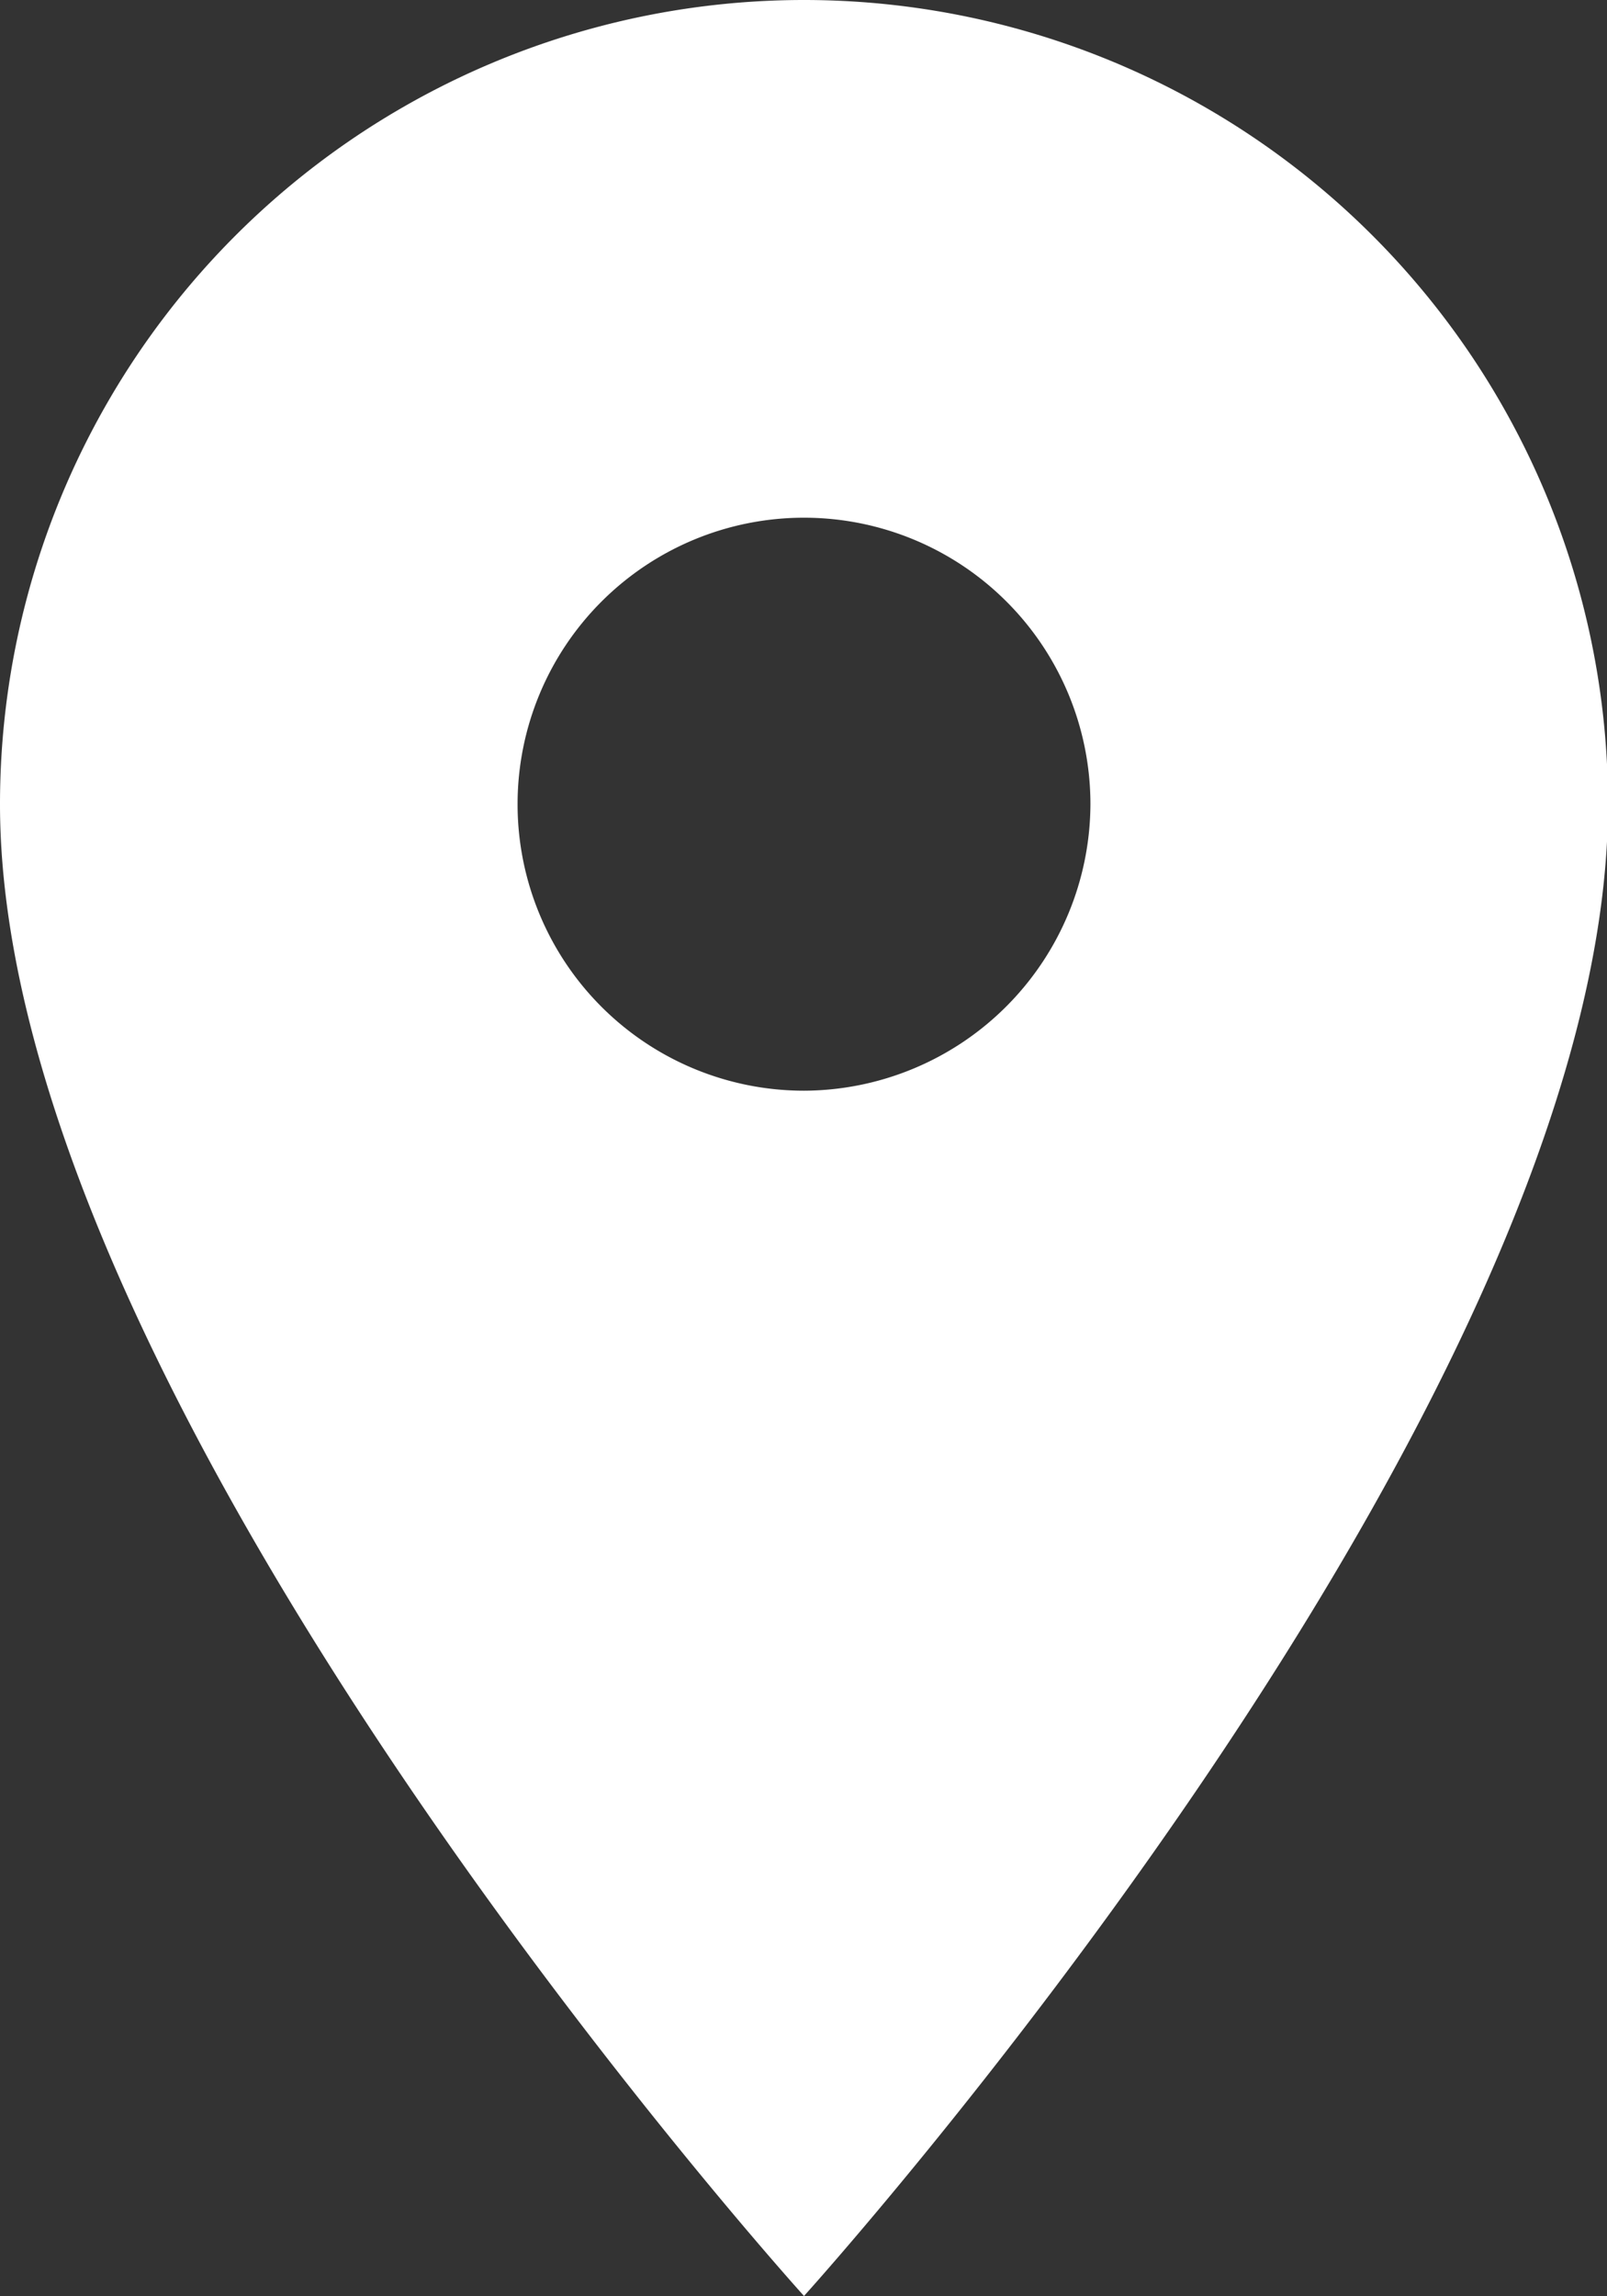
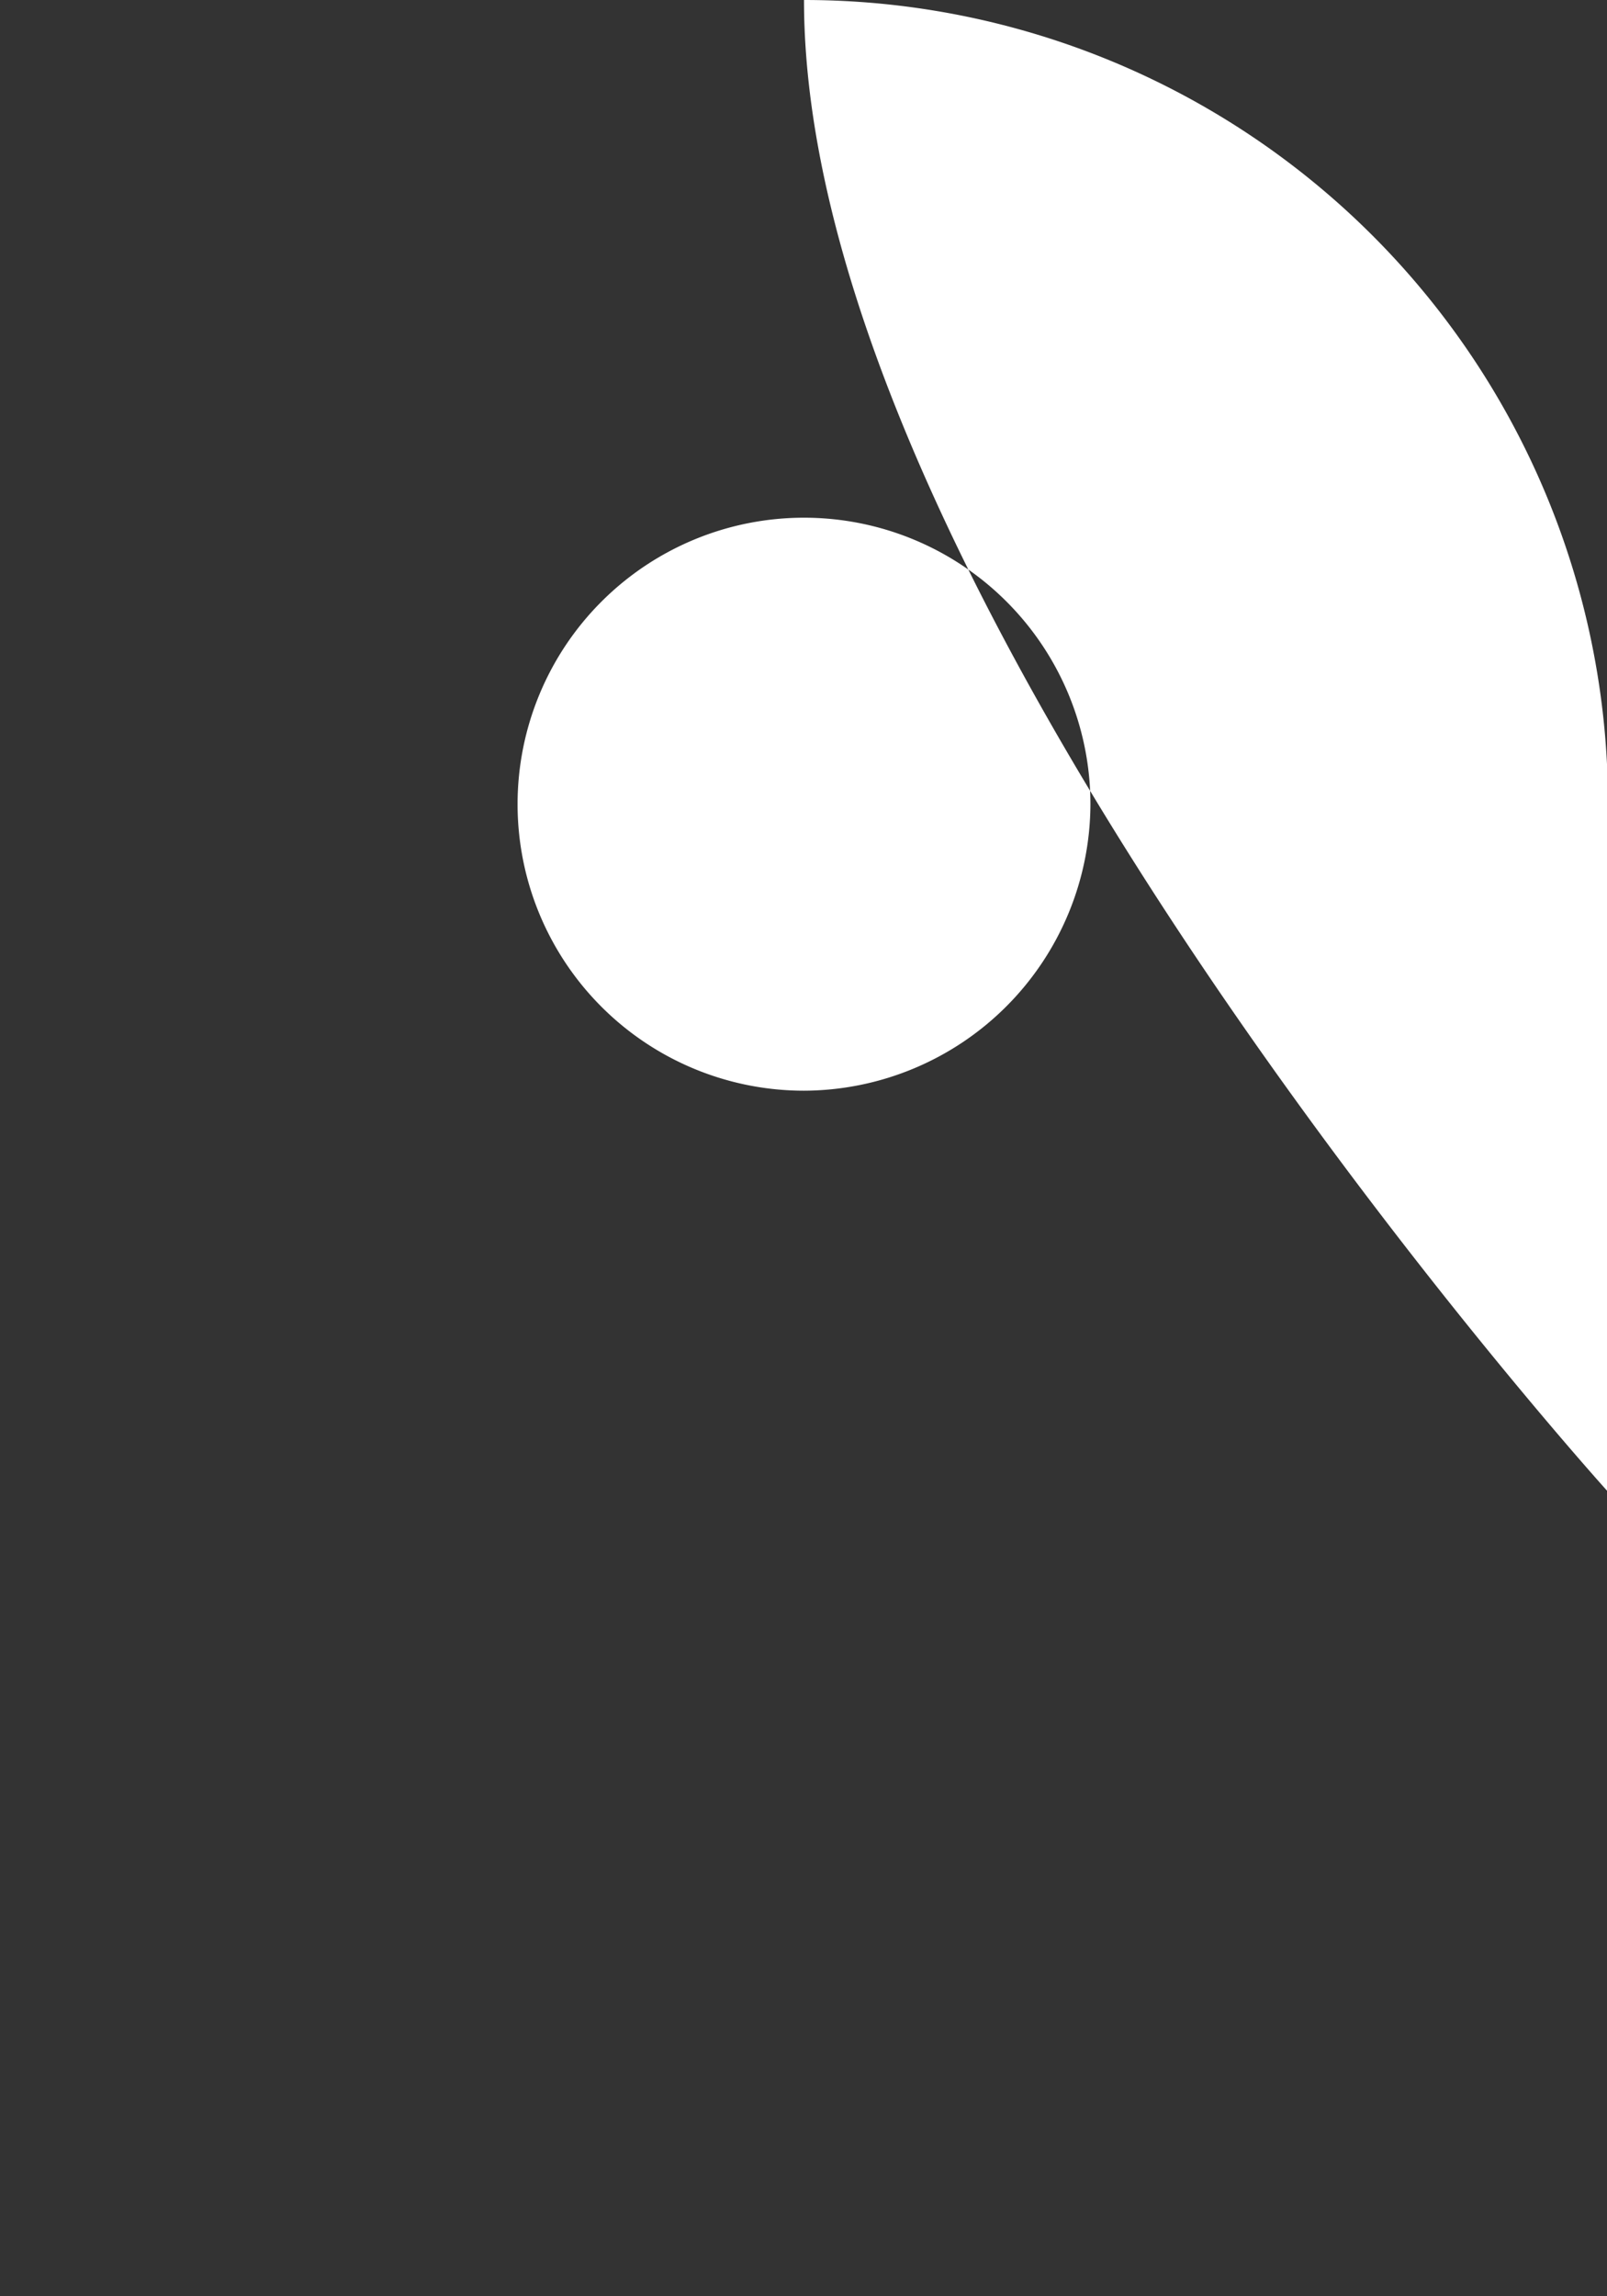
<svg xmlns="http://www.w3.org/2000/svg" id="pouso" viewBox="0 0 15.99 22.84">
  <rect x="0" y="0" width="15.99" height="22.84" fill="#333333" stroke="none" />
  <defs>
    <style>.cls-1{fill:#fff;}</style>
  </defs>
  <title>PousoMenu</title>
  <g id="Camada_2" data-name="Camada 2">
    <g id="CONTEÚDO">
-       <path class="cls-1" d="M8,0A8,8,0,0,0,0,8c0,6,8,14.84,8,14.84S16,14,16,8A8,8,0,0,0,8,0ZM8,10.85A2.85,2.85,0,1,1,10.85,8,2.86,2.86,0,0,1,8,10.85Z" />
+       <path class="cls-1" d="M8,0c0,6,8,14.84,8,14.84S16,14,16,8A8,8,0,0,0,8,0ZM8,10.85A2.85,2.85,0,1,1,10.85,8,2.86,2.86,0,0,1,8,10.85Z" />
    </g>
  </g>
</svg>